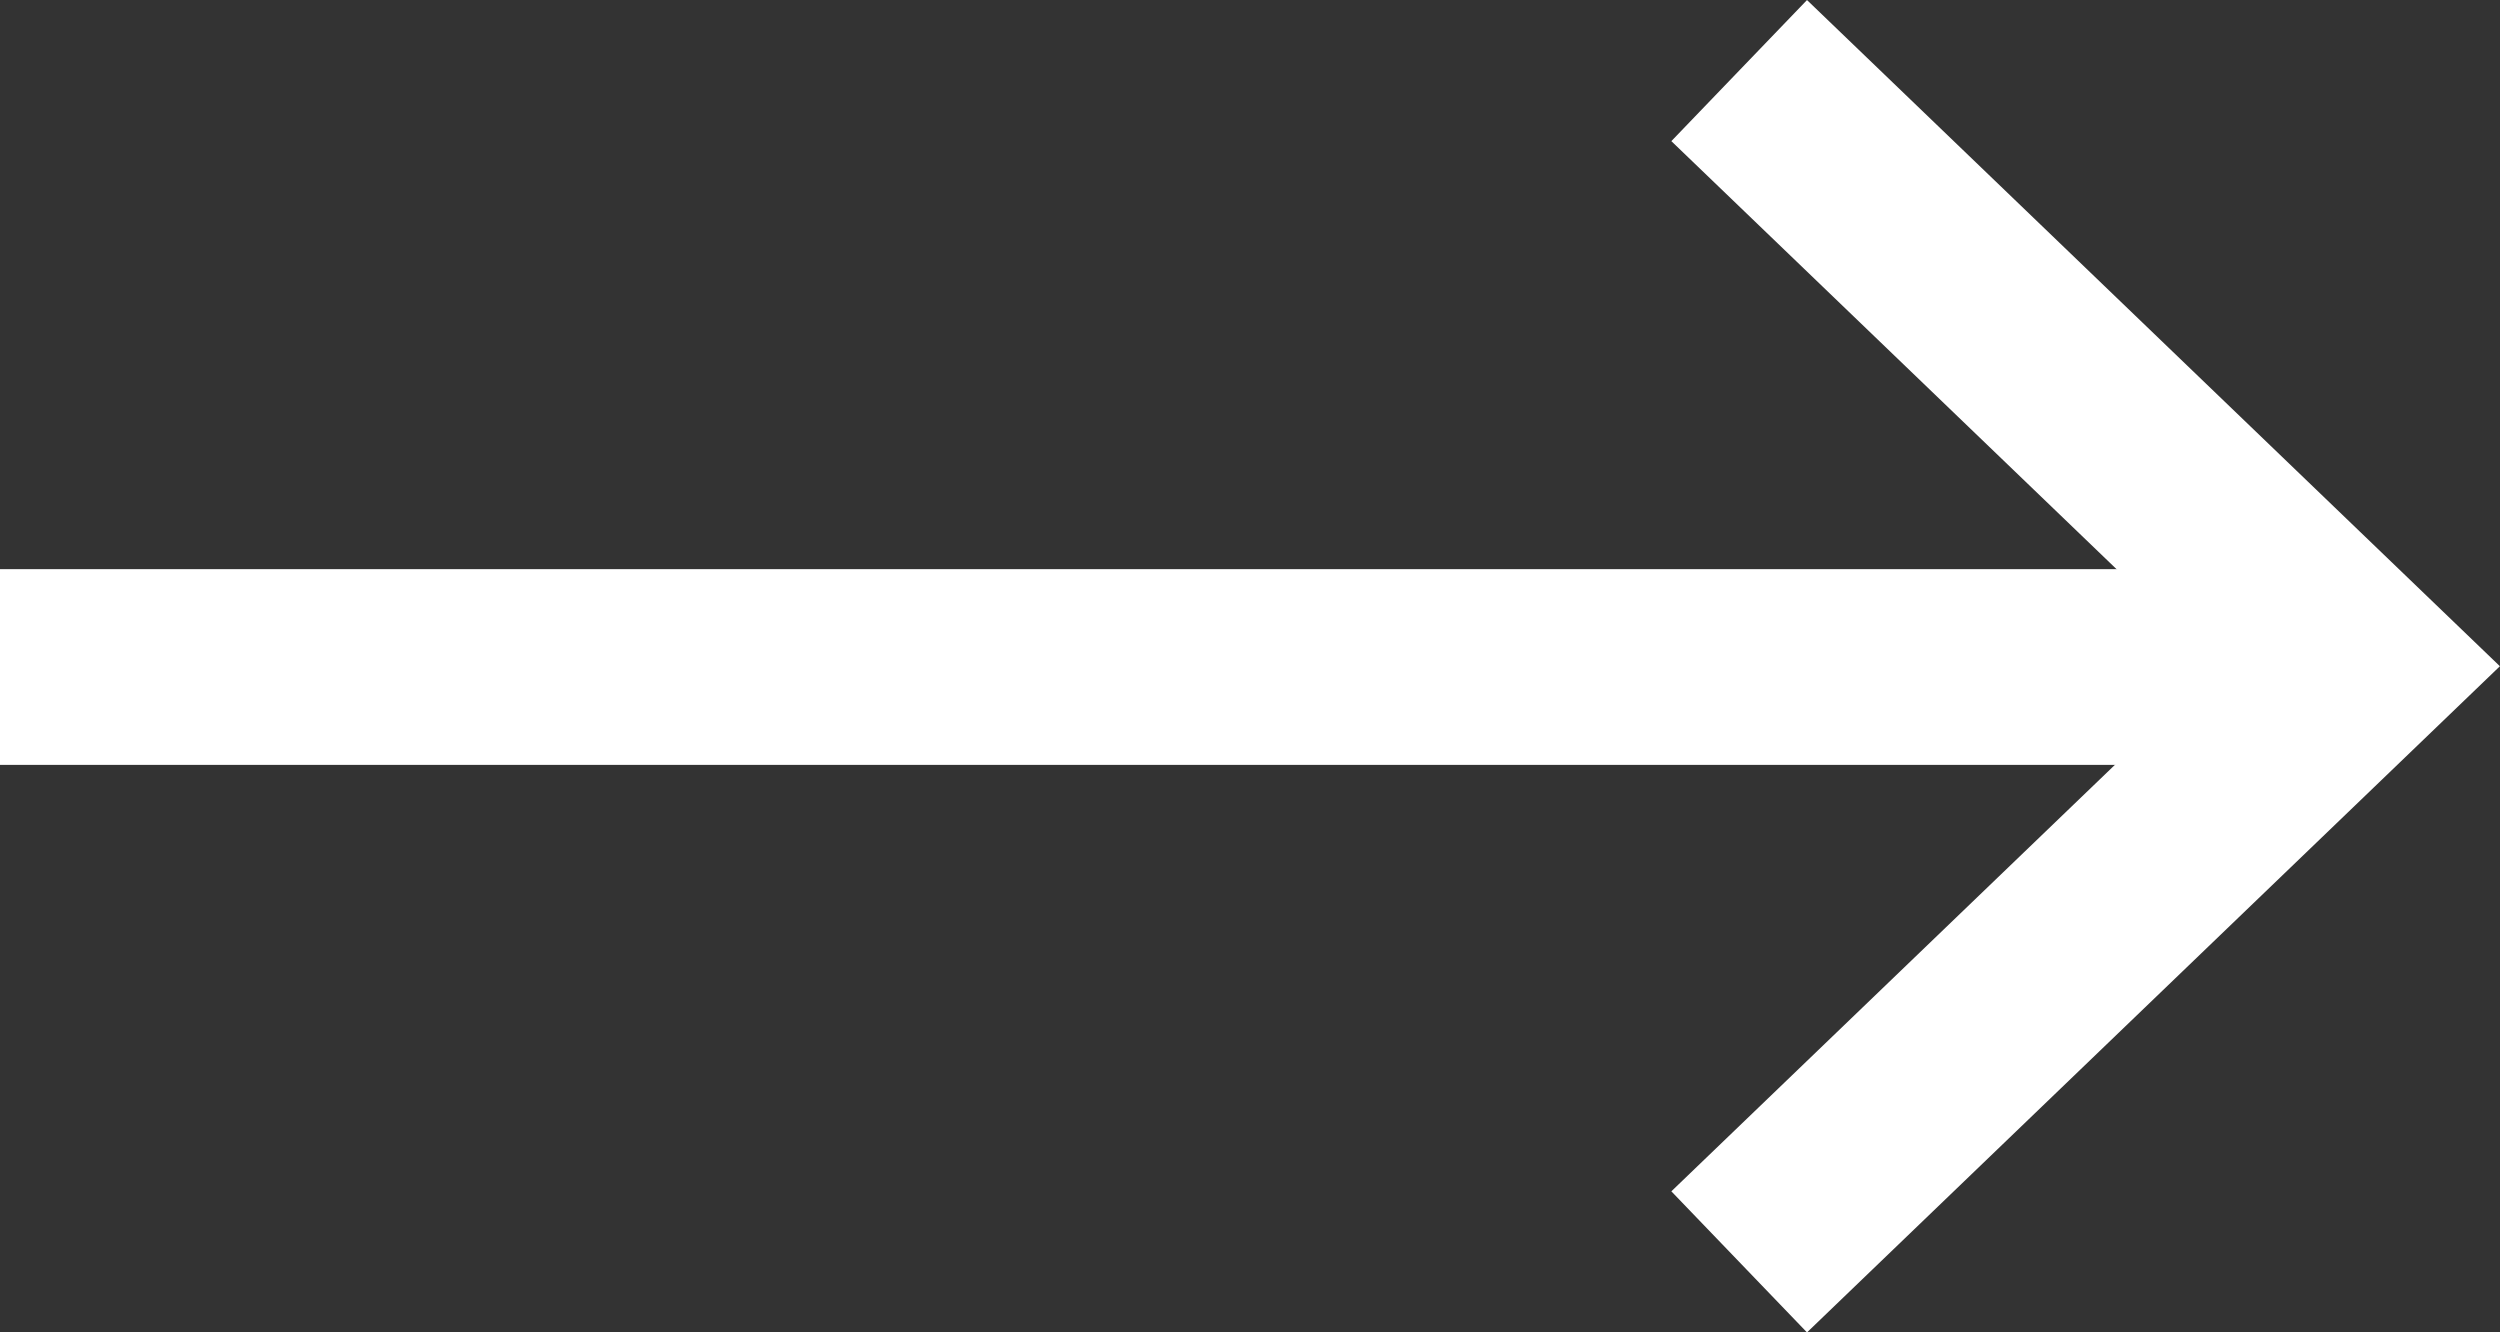
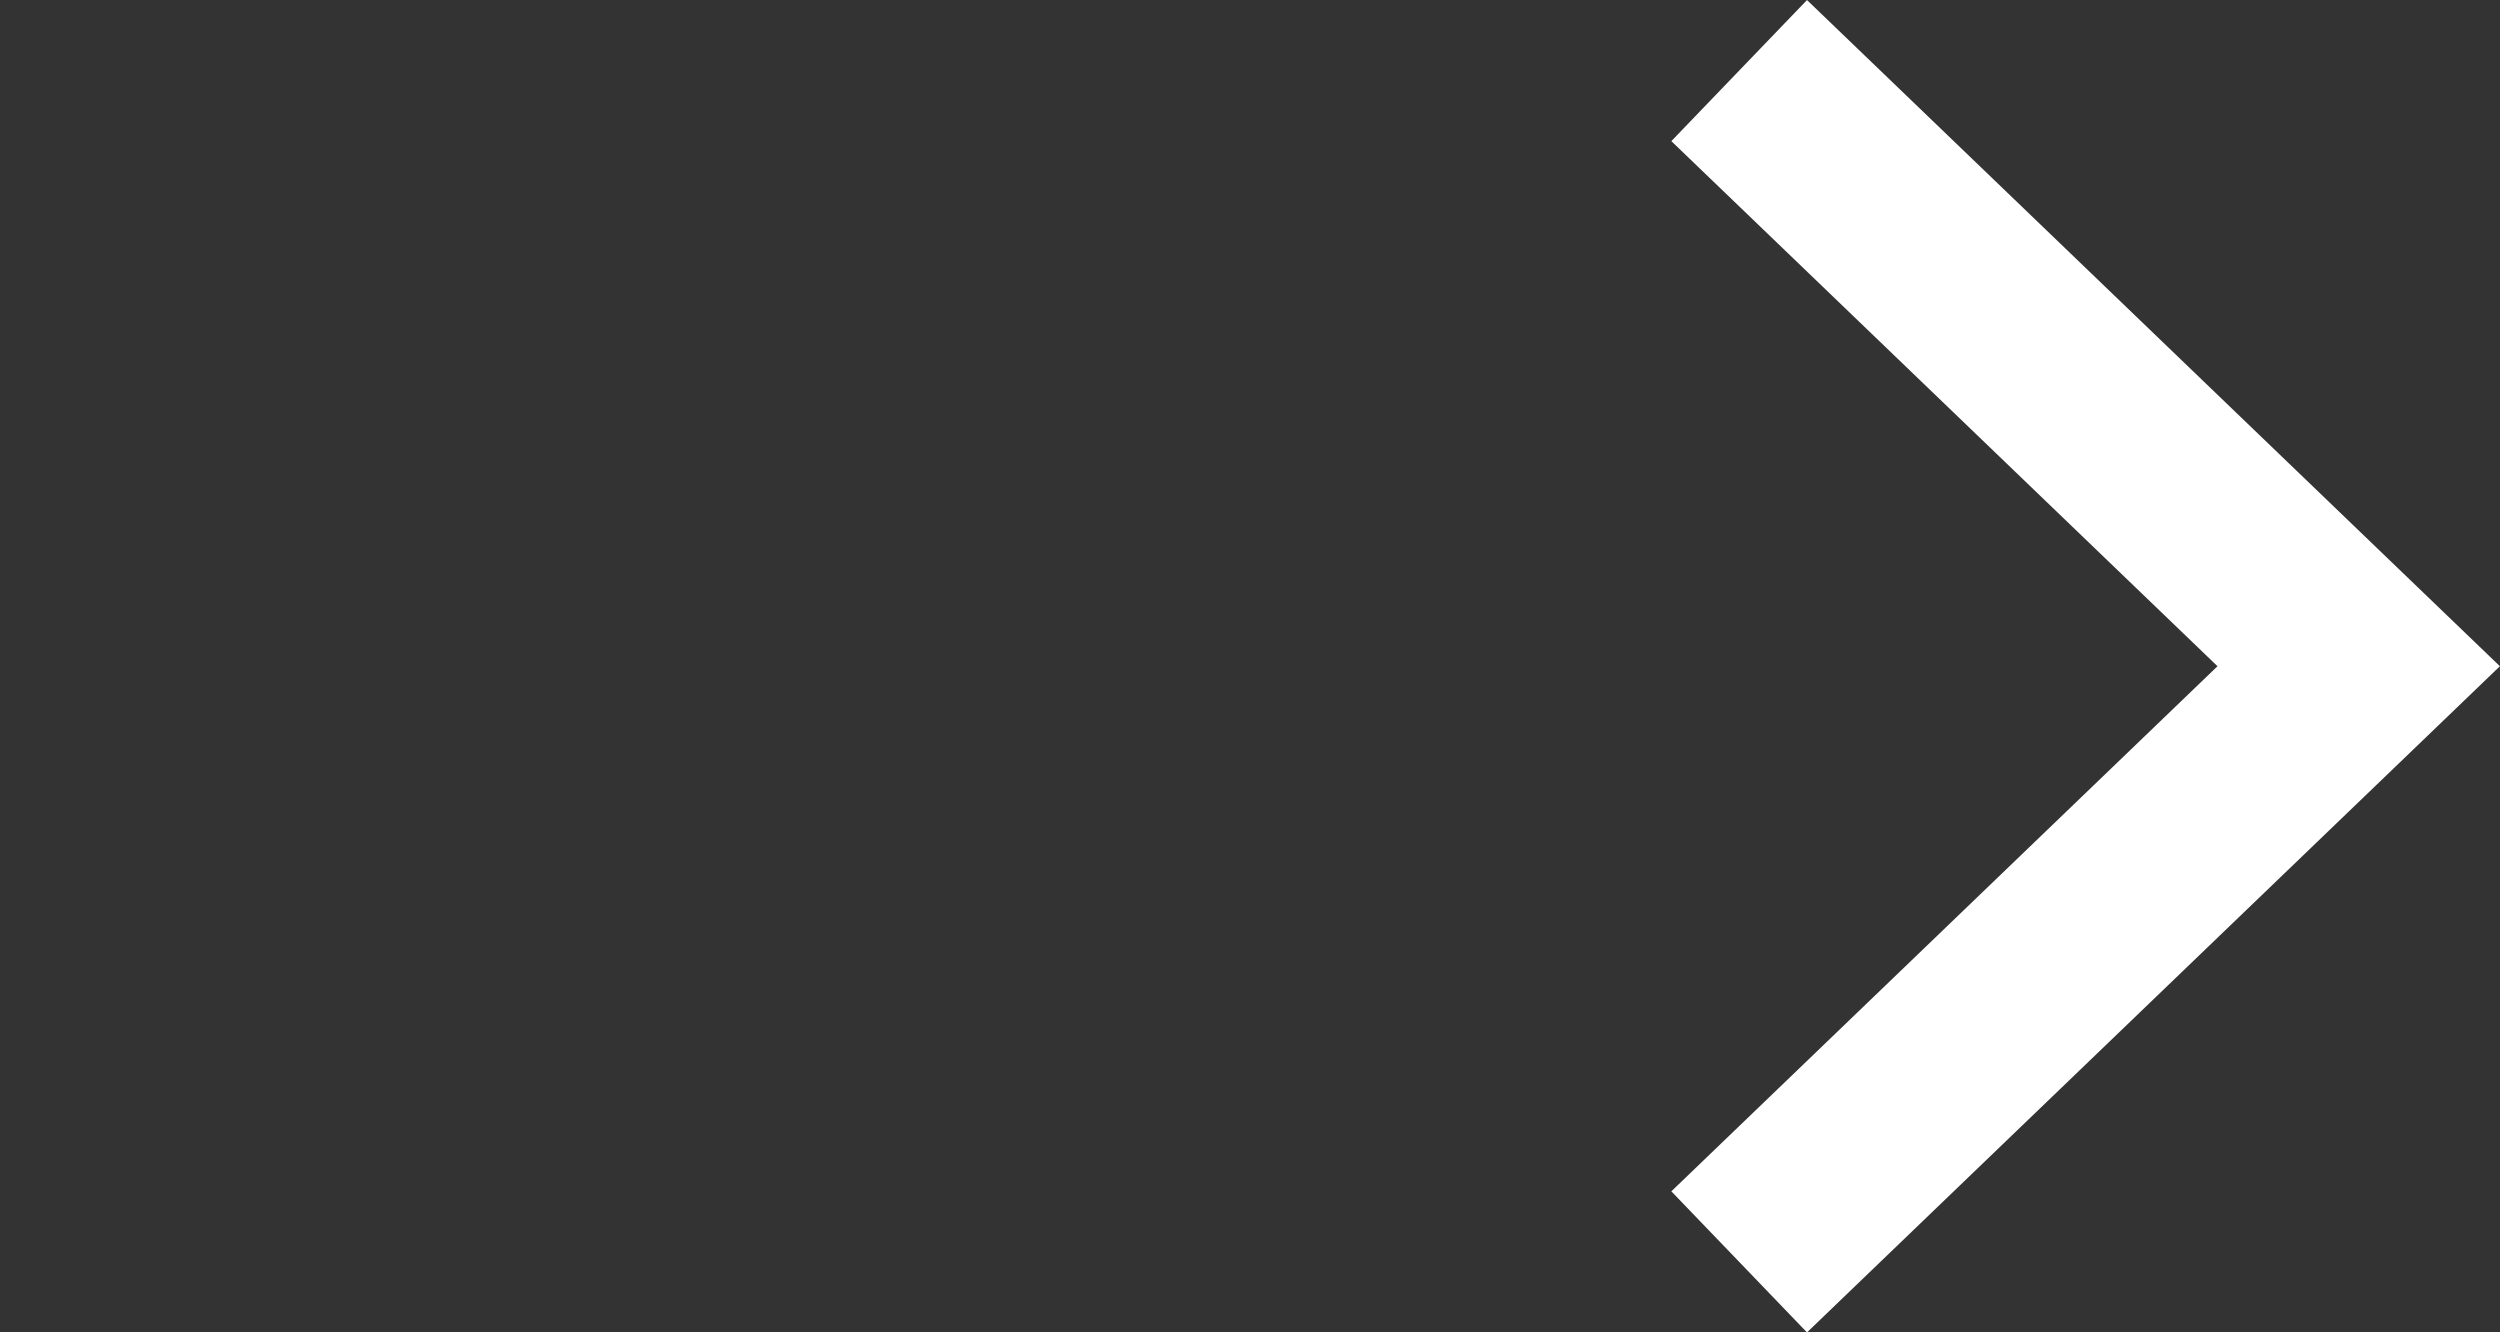
<svg xmlns="http://www.w3.org/2000/svg" width="19.16" height="10.212" viewBox="0 0 19.16 10.212">
  <rect x="0" y="0" width="19.16" height="10.212" fill="#333333" stroke="none" />
  <g id="Group_6552" data-name="Group 6552" transform="translate(-161.95 -20.449)">
    <g id="Group_8171" data-name="Group 8171">
      <g id="Group_15979" data-name="Group 15979" transform="translate(-484.561 -1469.604)">
-         <line id="Line_171" data-name="Line 171" x2="18" transform="translate(646.511 1495.165)" fill="none" stroke="#FFFFFF" stroke-width="1.5" />
        <path id="Path_35707" data-name="Path 35707" d="M481.721,7805.391l4.748,4.565-4.748,4.565" transform="translate(178.119 -6314.797)" fill="none" stroke="#FFFFFF" stroke-width="1.5" />
      </g>
    </g>
  </g>
</svg>